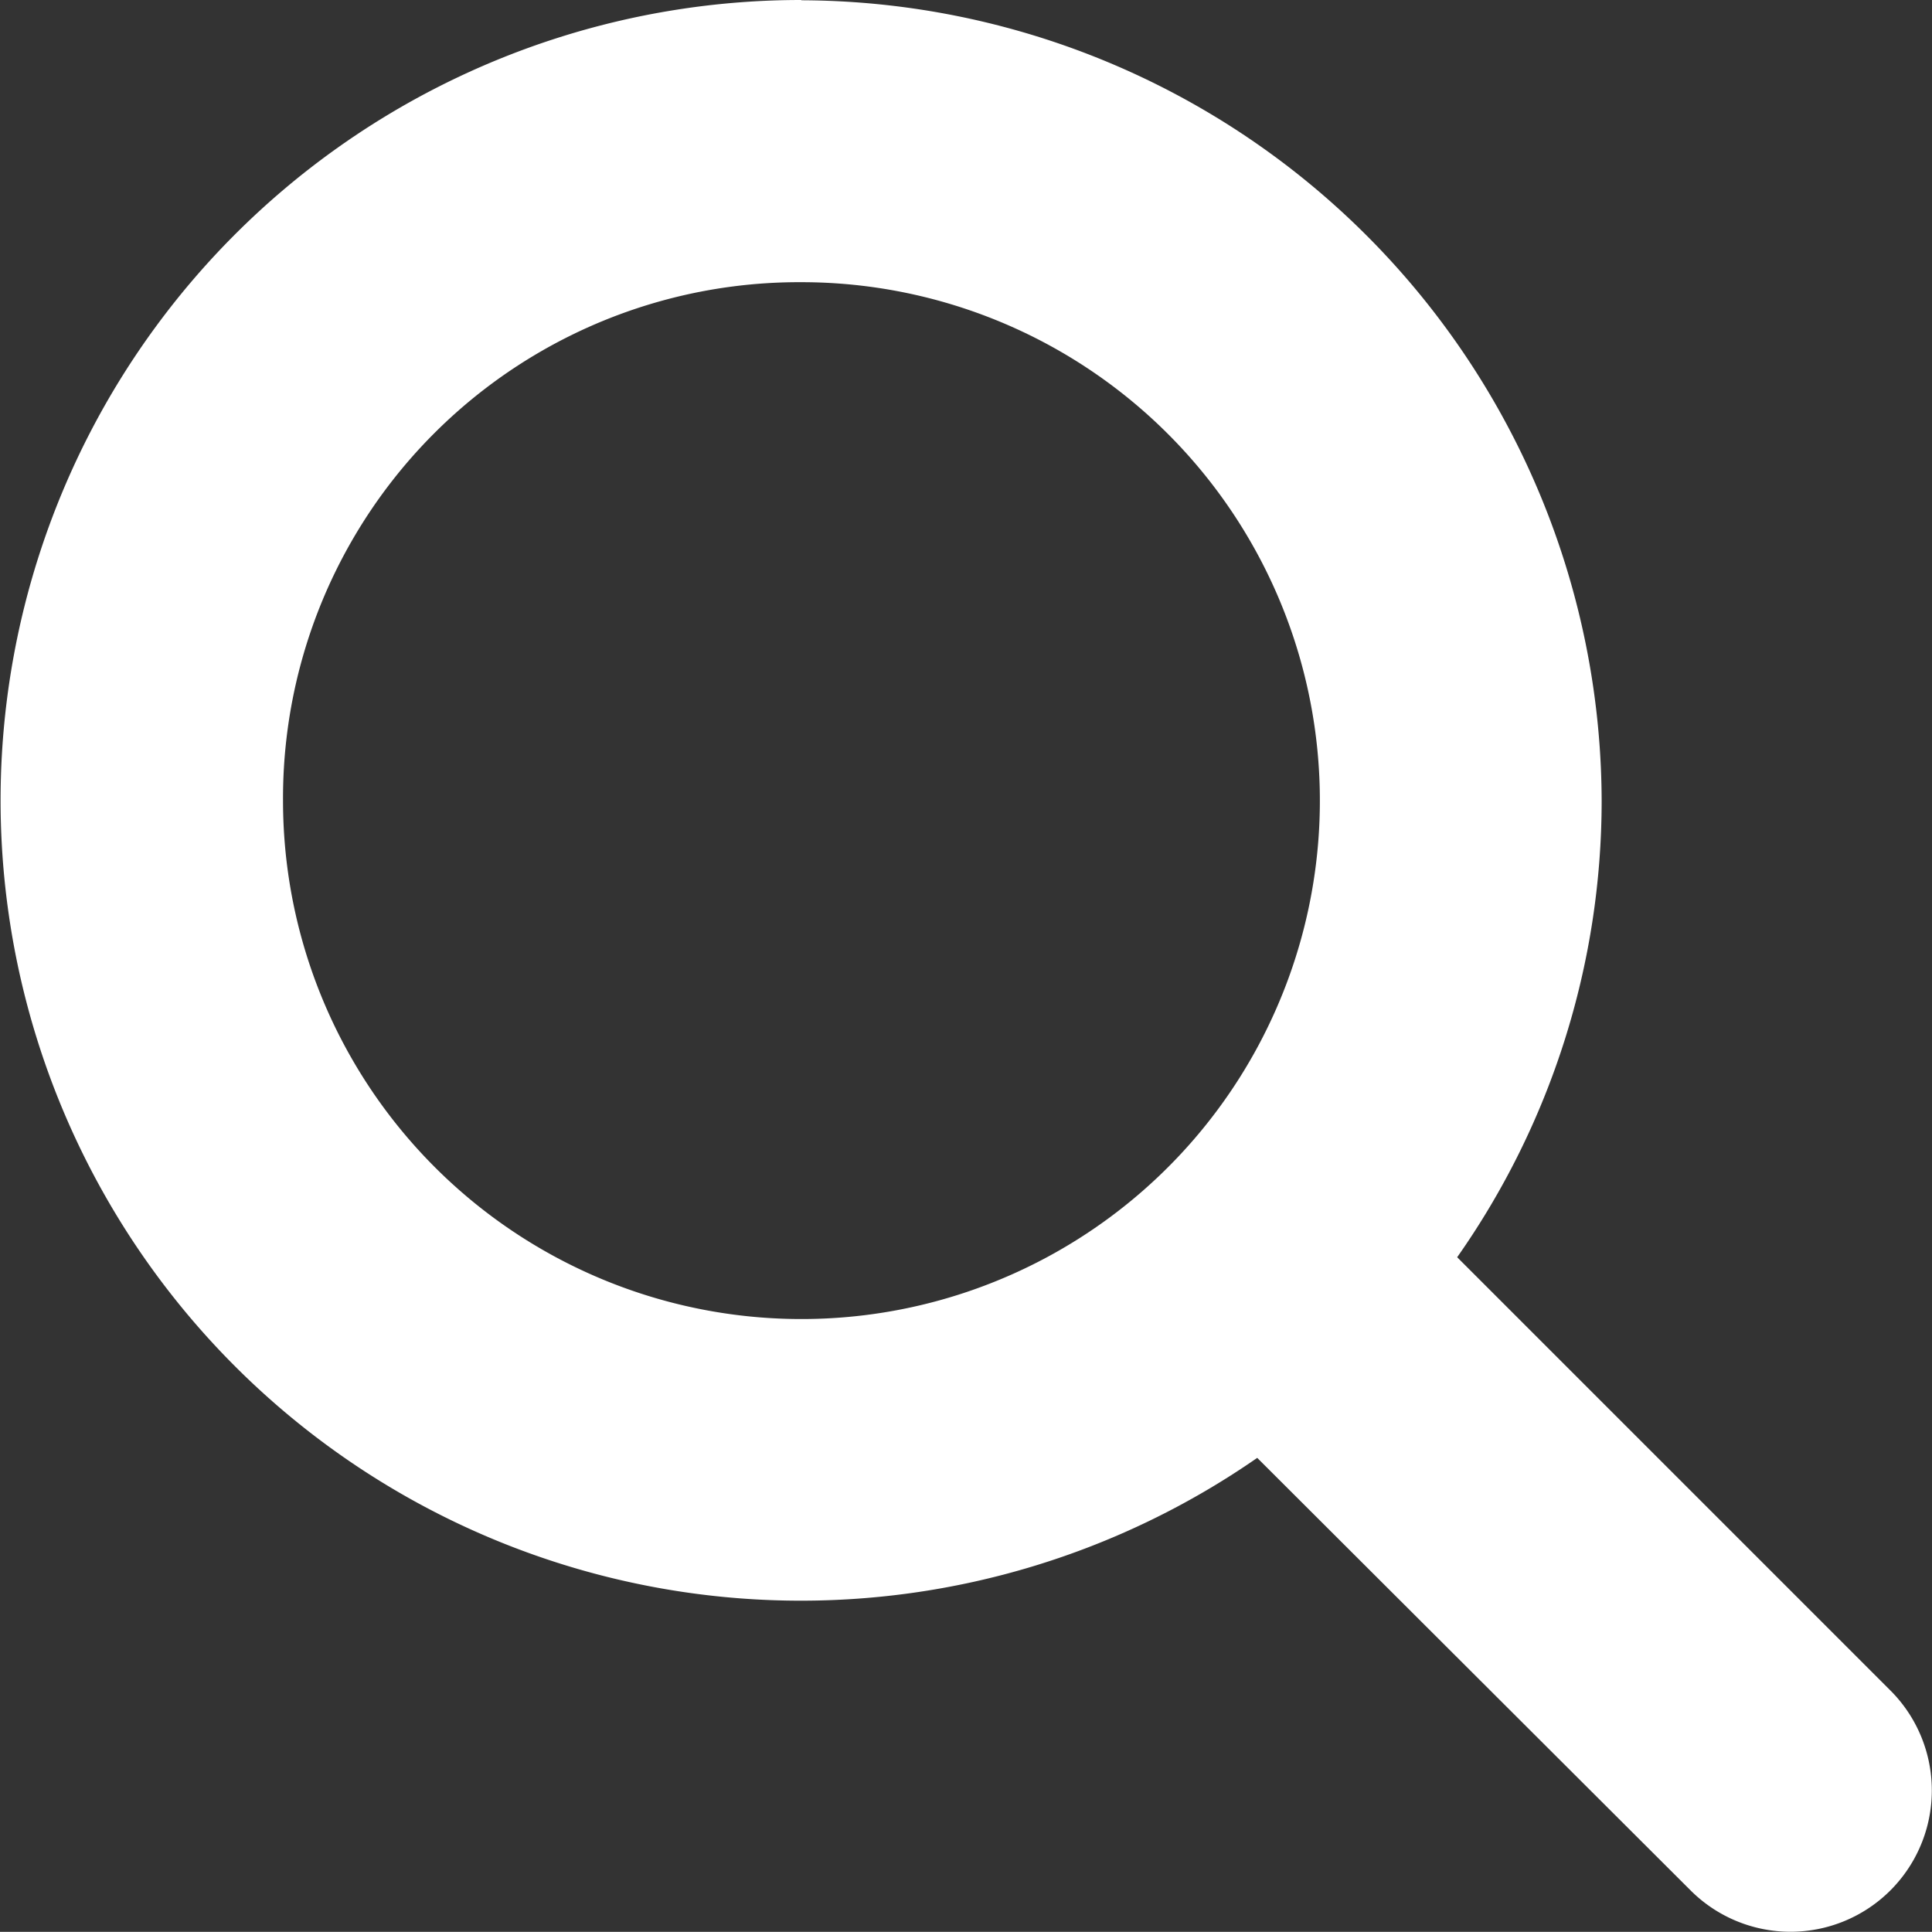
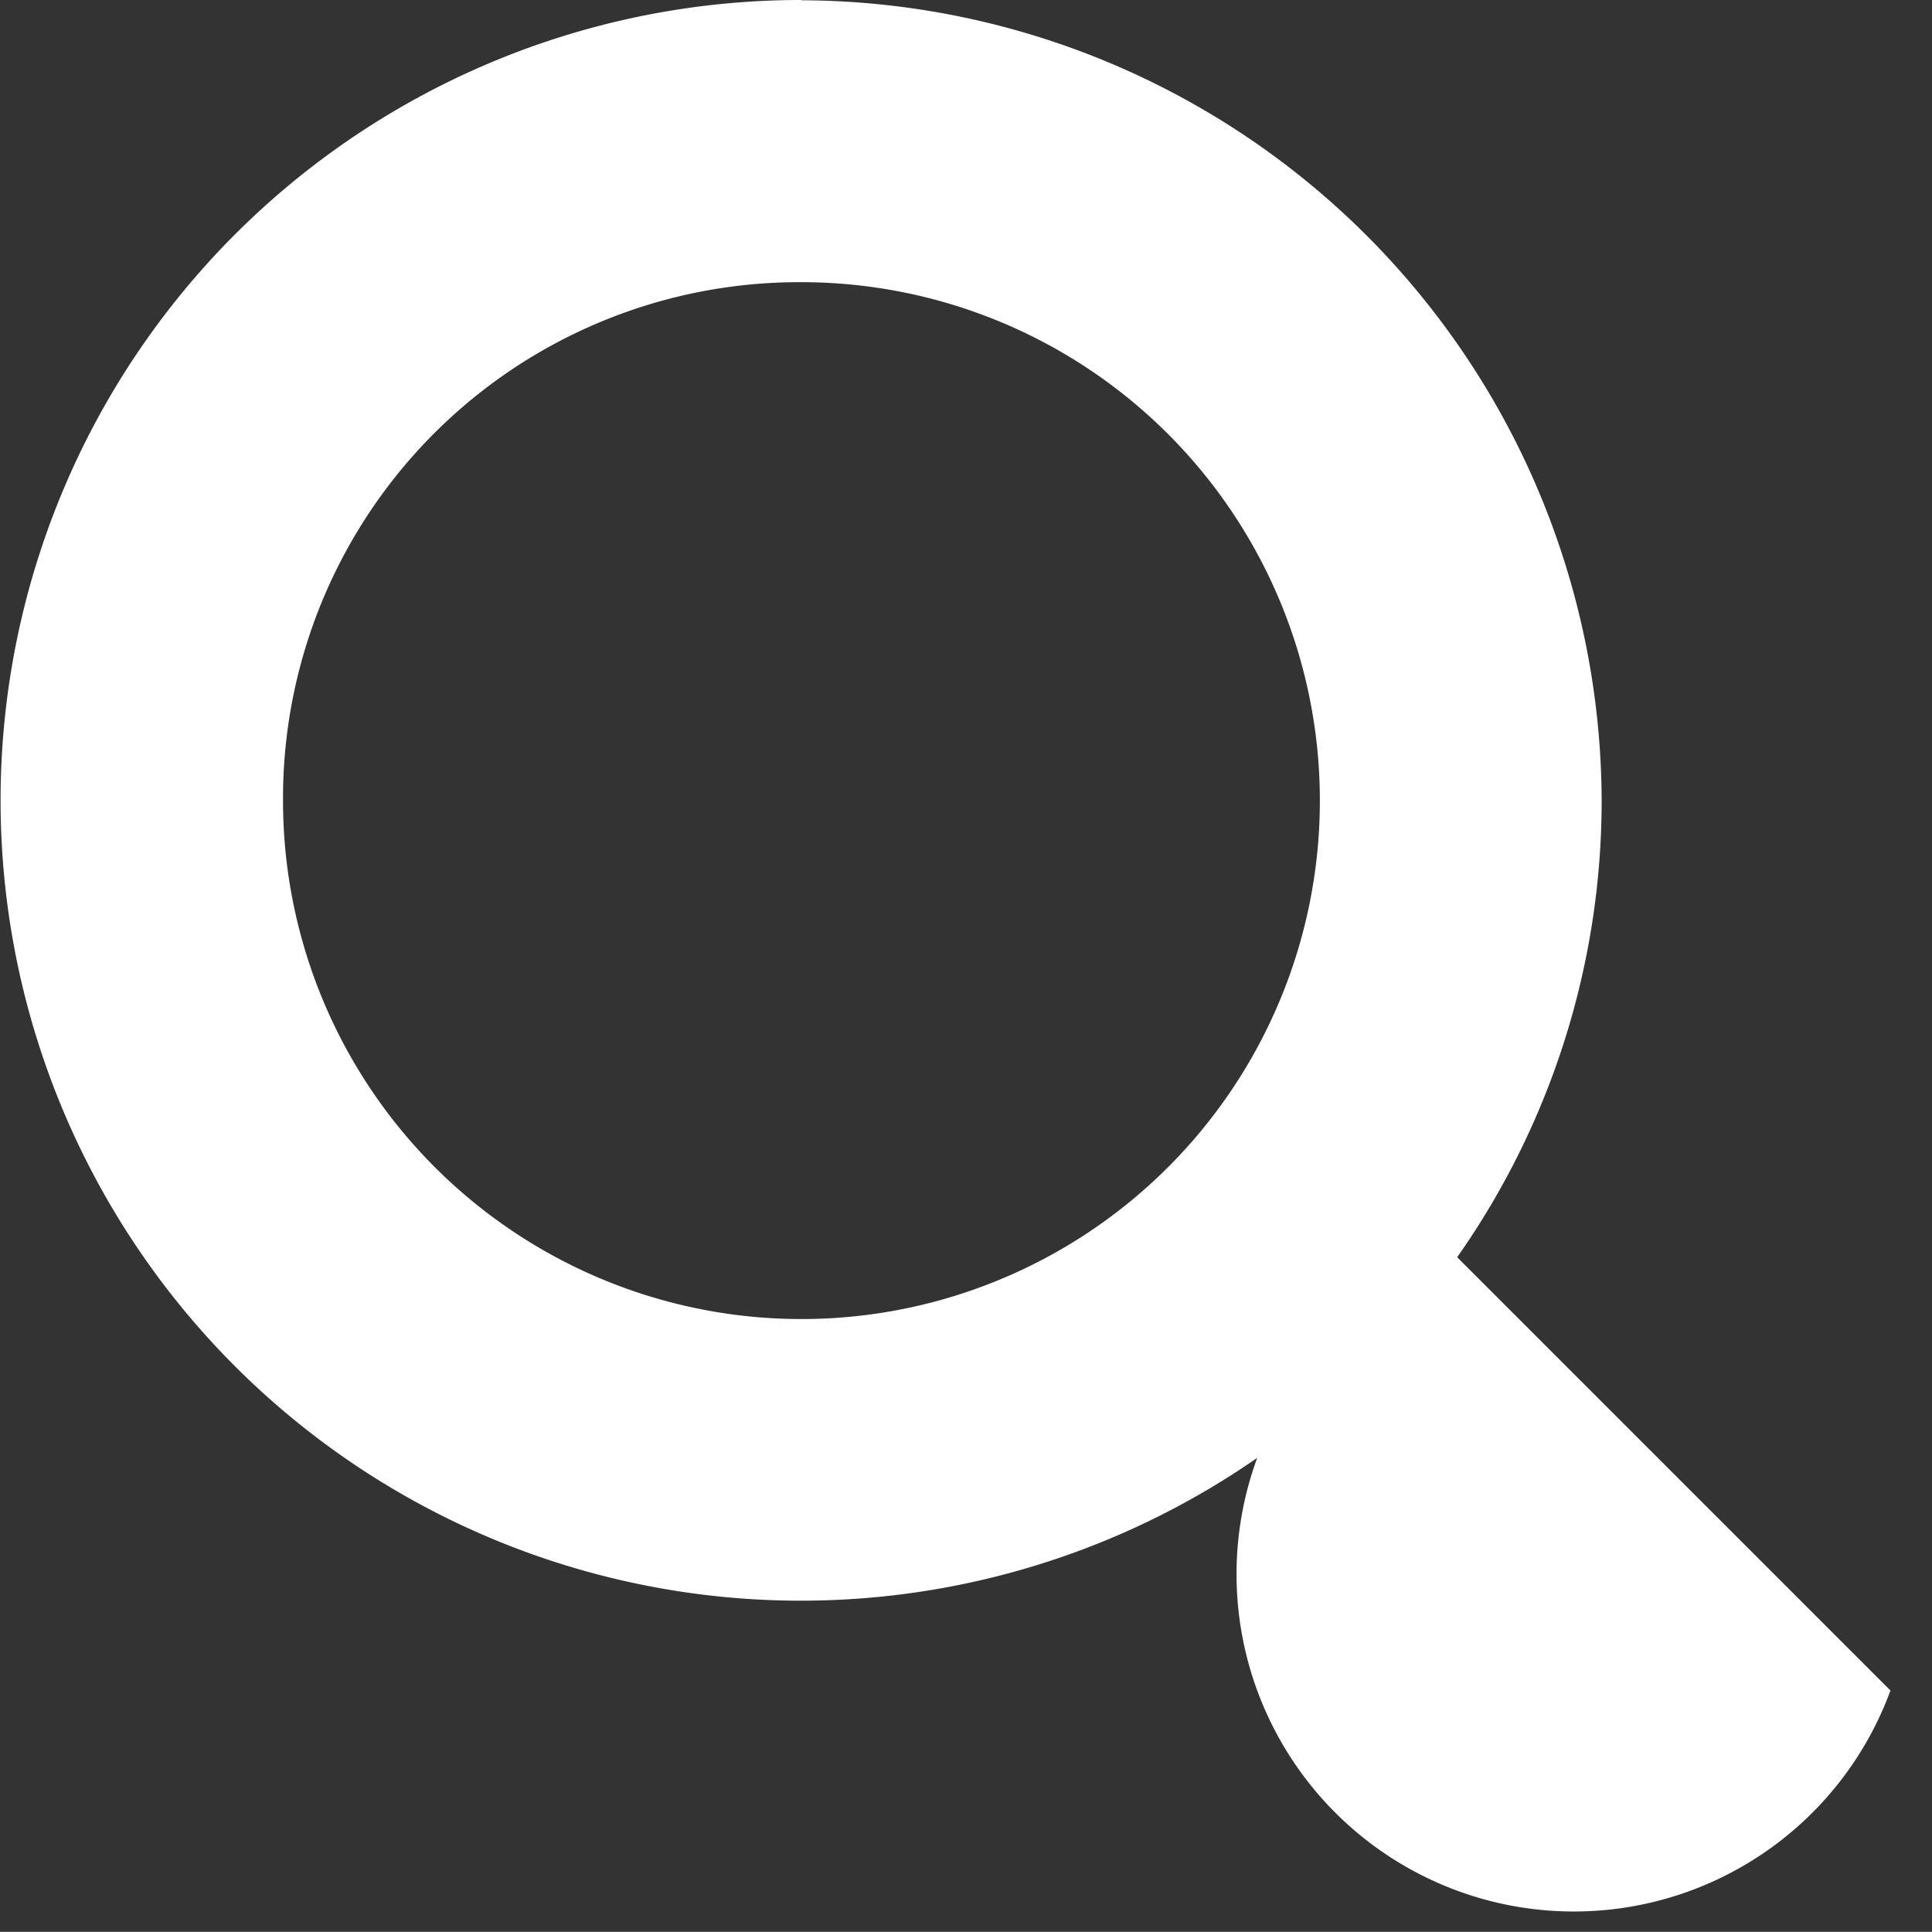
<svg xmlns="http://www.w3.org/2000/svg" width="14.001" height="14" viewBox="0 0 14.001 14">
  <rect x="0" y="0" width="14.001" height="14" fill="#333333" stroke="none" />
  <g id="icon-search" transform="translate(-8.995 -961.362)">
    <g id="Group_7637" data-name="Group 7637" transform="translate(8.995 961.362)">
-       <path id="Path_15266" data-name="Path 15266" d="M5.807.035A5.8,5.8,0,1,0,9.111,10.6l3.14,3.134A1.024,1.024,0,0,0,13.7,12.286l-3.14-3.14a5.753,5.753,0,0,0,1.047-3.309,5.818,5.818,0,0,0-5.8-5.8Zm0,2.045A3.757,3.757,0,1,1,2.051,5.837,3.74,3.74,0,0,1,5.807,2.08Z" transform="translate(0 -0.035)" fill="#fff" />
+       <path id="Path_15266" data-name="Path 15266" d="M5.807.035A5.8,5.8,0,1,0,9.111,10.6A1.024,1.024,0,0,0,13.7,12.286l-3.14-3.14a5.753,5.753,0,0,0,1.047-3.309,5.818,5.818,0,0,0-5.8-5.8Zm0,2.045A3.757,3.757,0,1,1,2.051,5.837,3.74,3.74,0,0,1,5.807,2.08Z" transform="translate(0 -0.035)" fill="#fff" />
    </g>
  </g>
</svg>